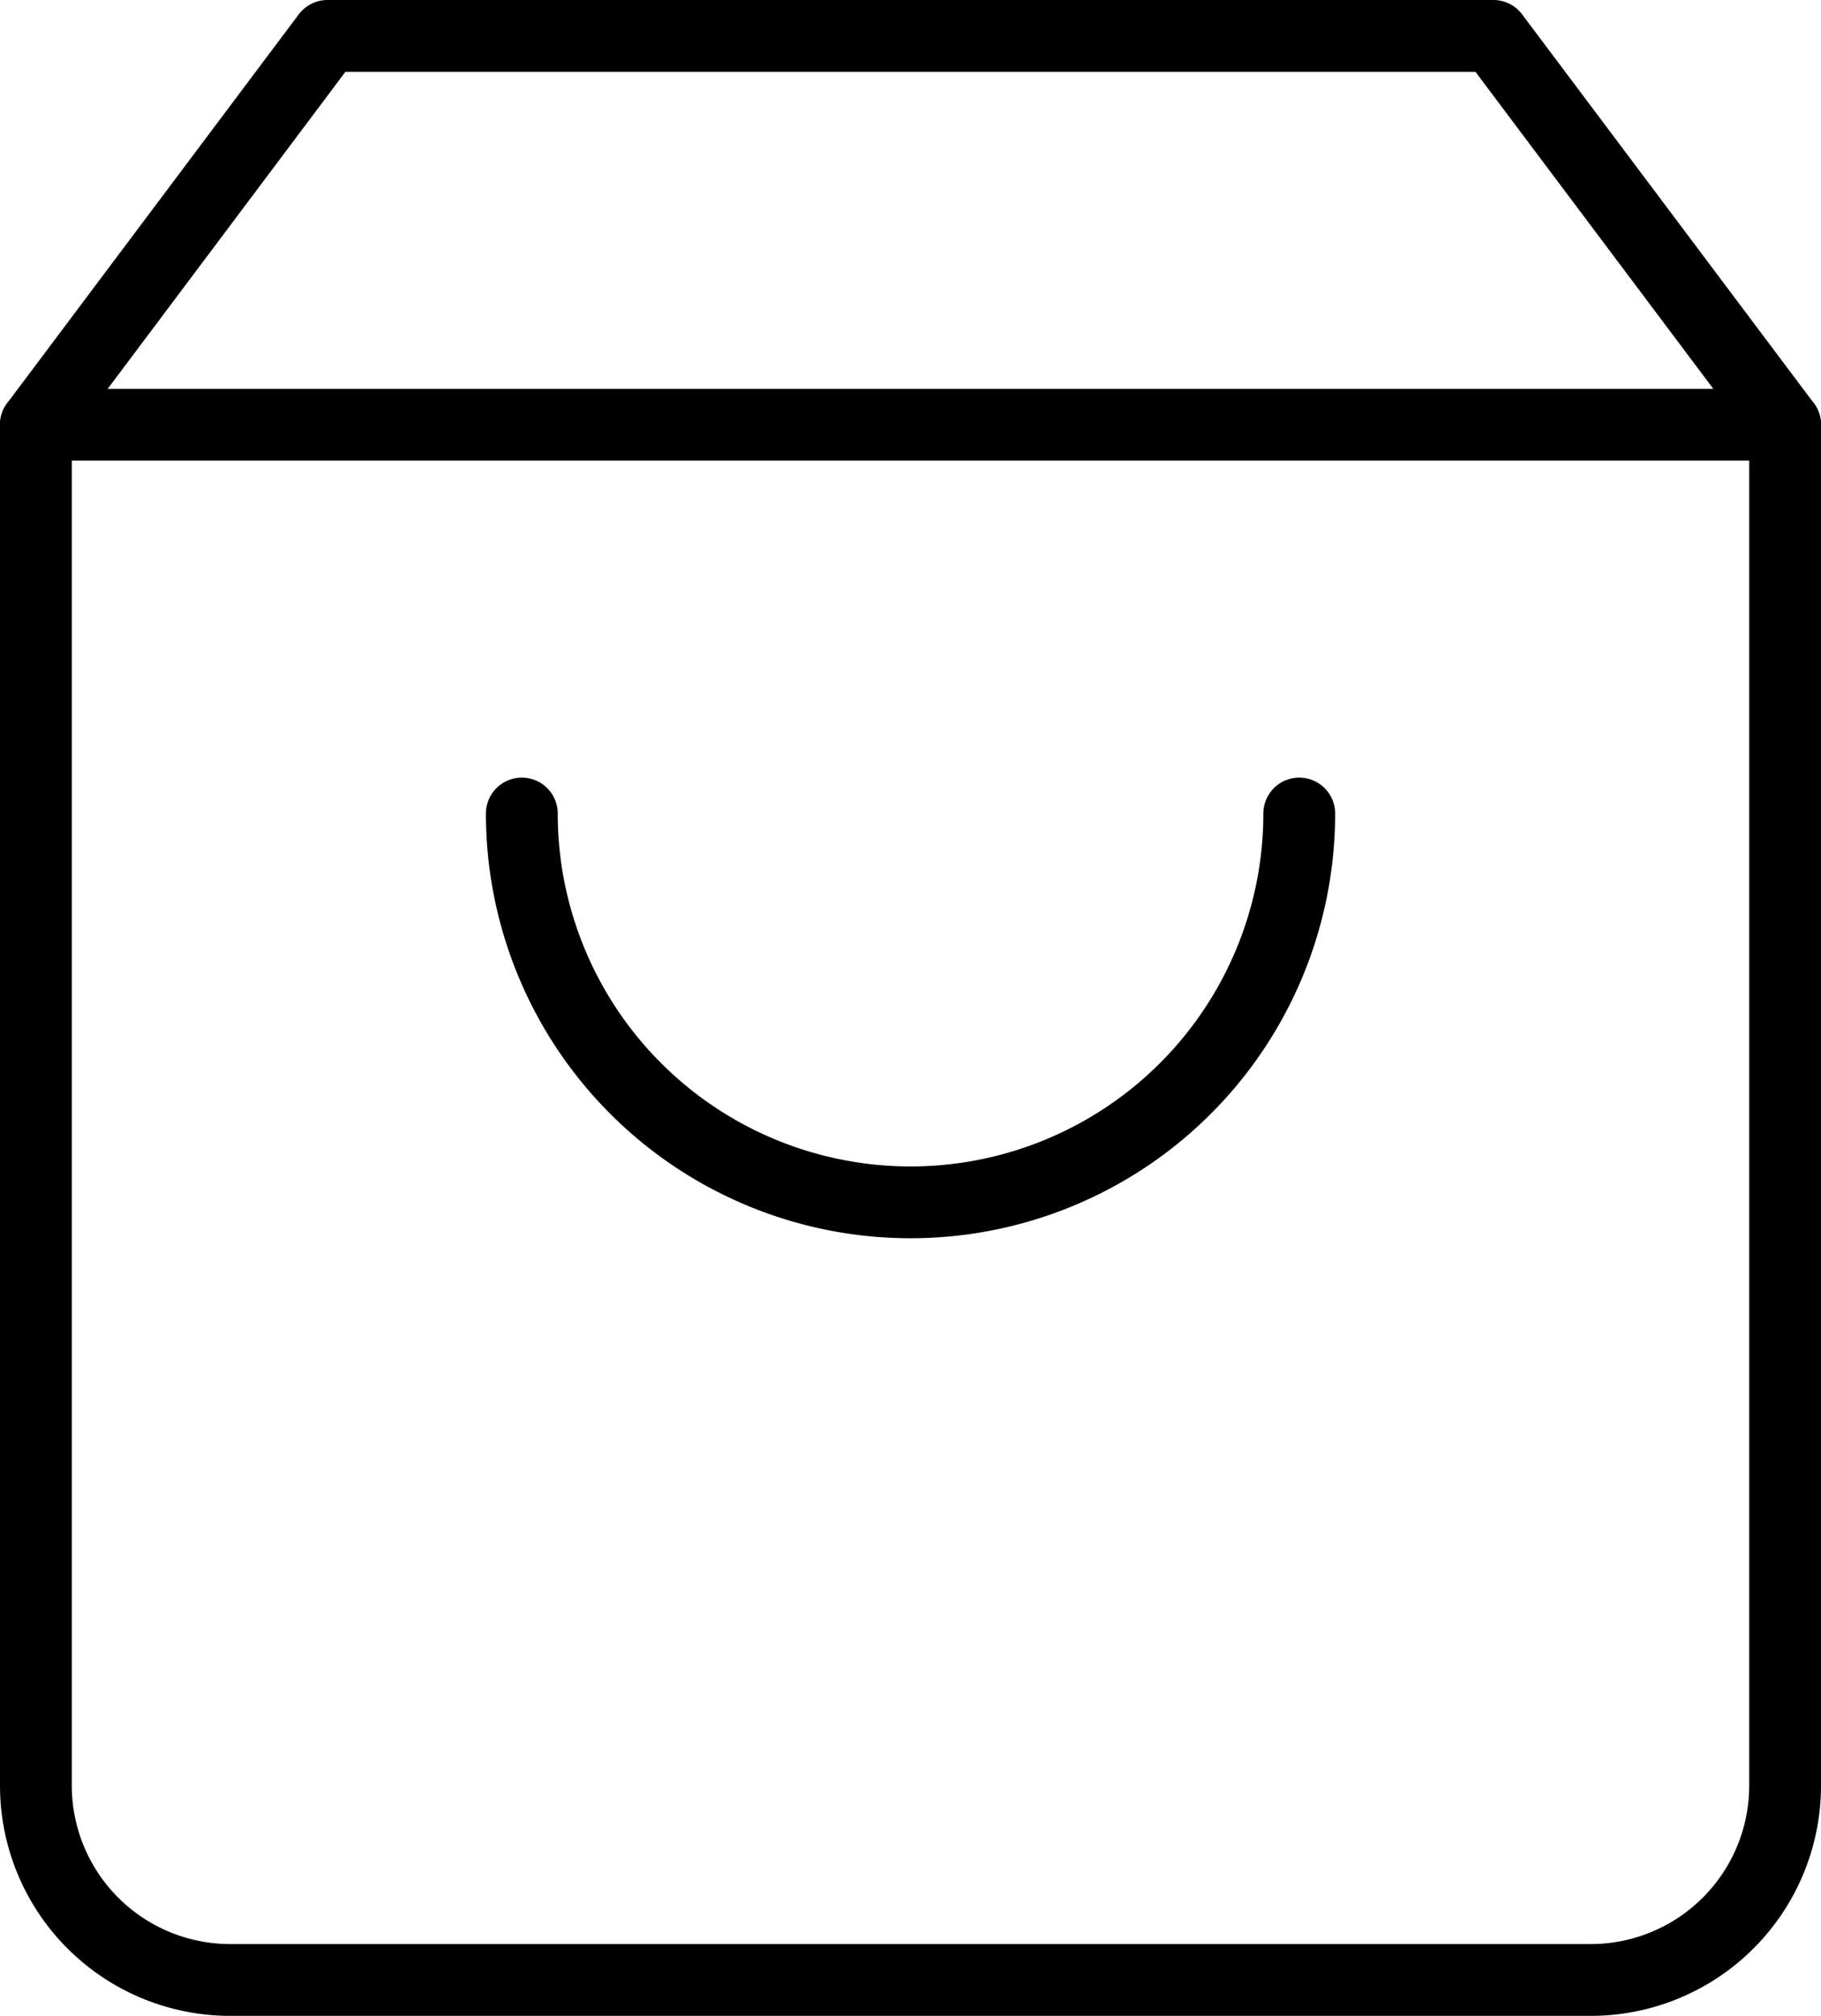
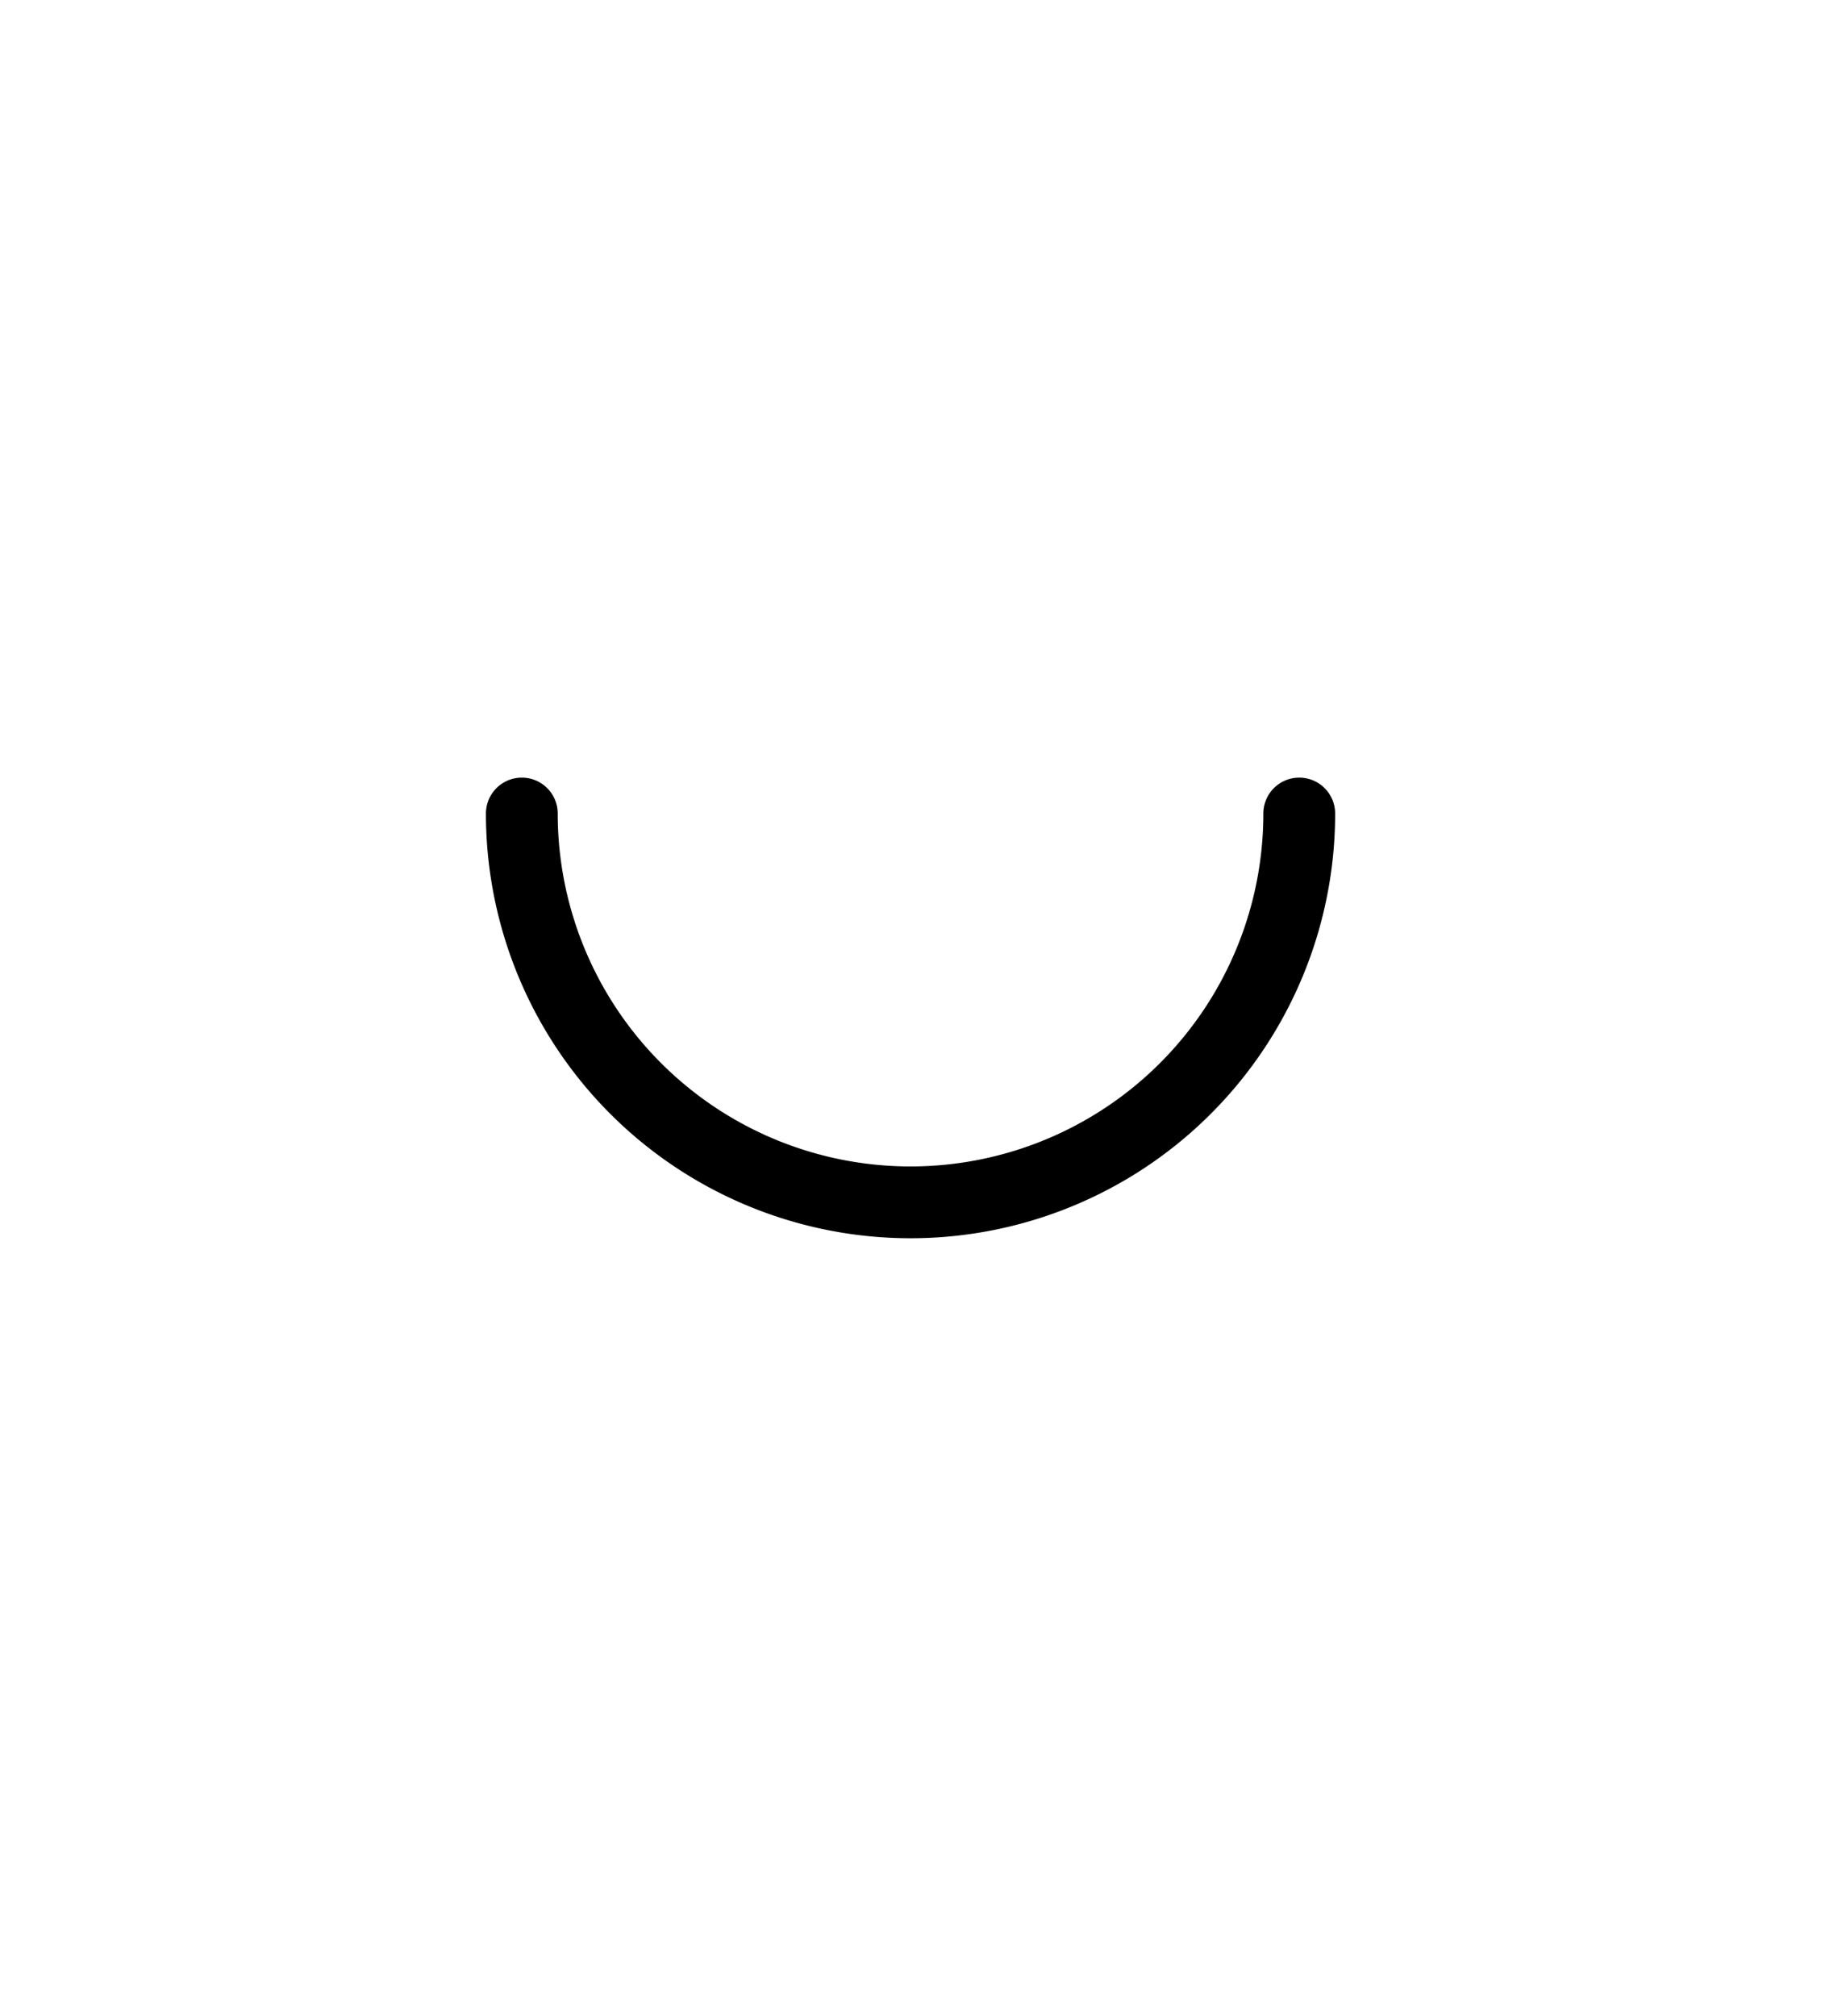
<svg xmlns="http://www.w3.org/2000/svg" width="25.363" height="28.07" viewBox="0 0 25.363 28.07">
  <g transform="translate(-4 -2.5)">
-     <path d="M8.561,3,4.5,8.414V27.363A2.707,2.707,0,0,0,7.207,30.07H26.156a2.707,2.707,0,0,0,2.707-2.707V8.414L24.8,3Z" transform="translate(0 0)" fill="none" stroke="#000" stroke-linecap="round" stroke-linejoin="round" stroke-width="1" />
-     <path d="M4.5,9H28.863" transform="translate(0 -0.586)" fill="none" stroke="#000" stroke-linecap="round" stroke-linejoin="round" stroke-width="1" />
    <path d="M22.828,15A5.414,5.414,0,1,1,12,15" transform="translate(-0.732 -1.172)" fill="none" stroke="#000" stroke-linecap="round" stroke-linejoin="round" stroke-width="1" />
  </g>
</svg>